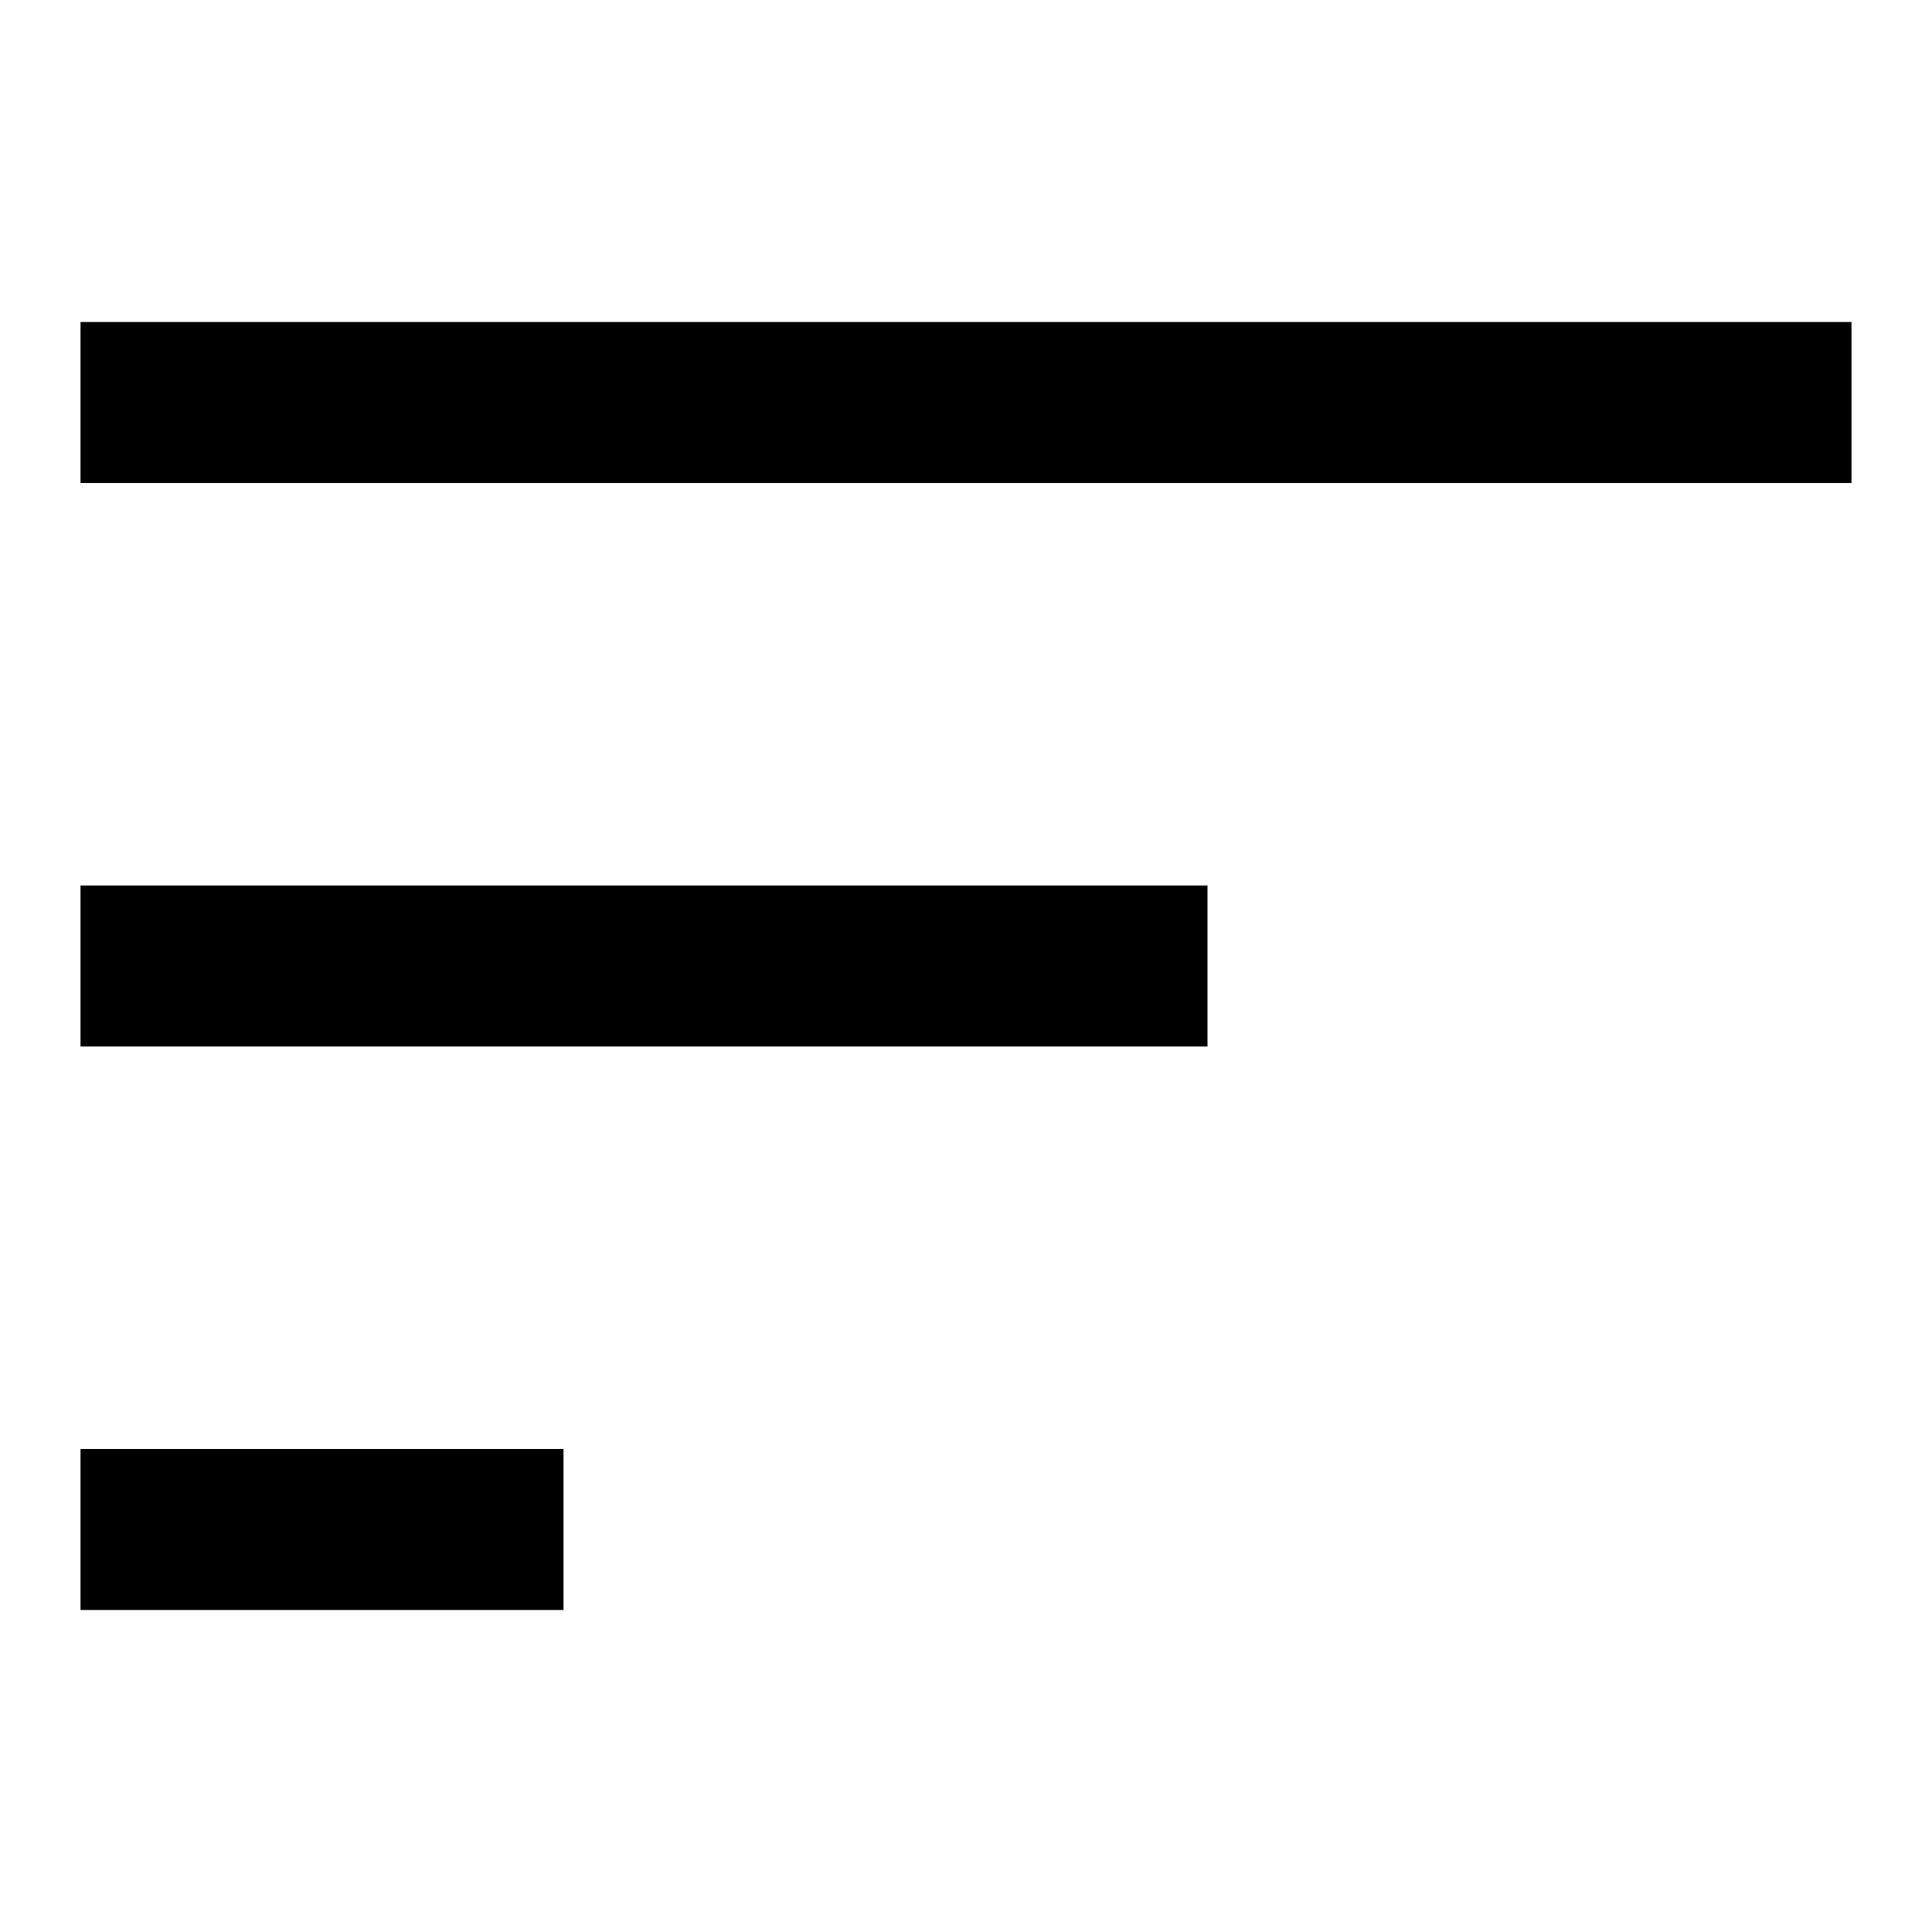
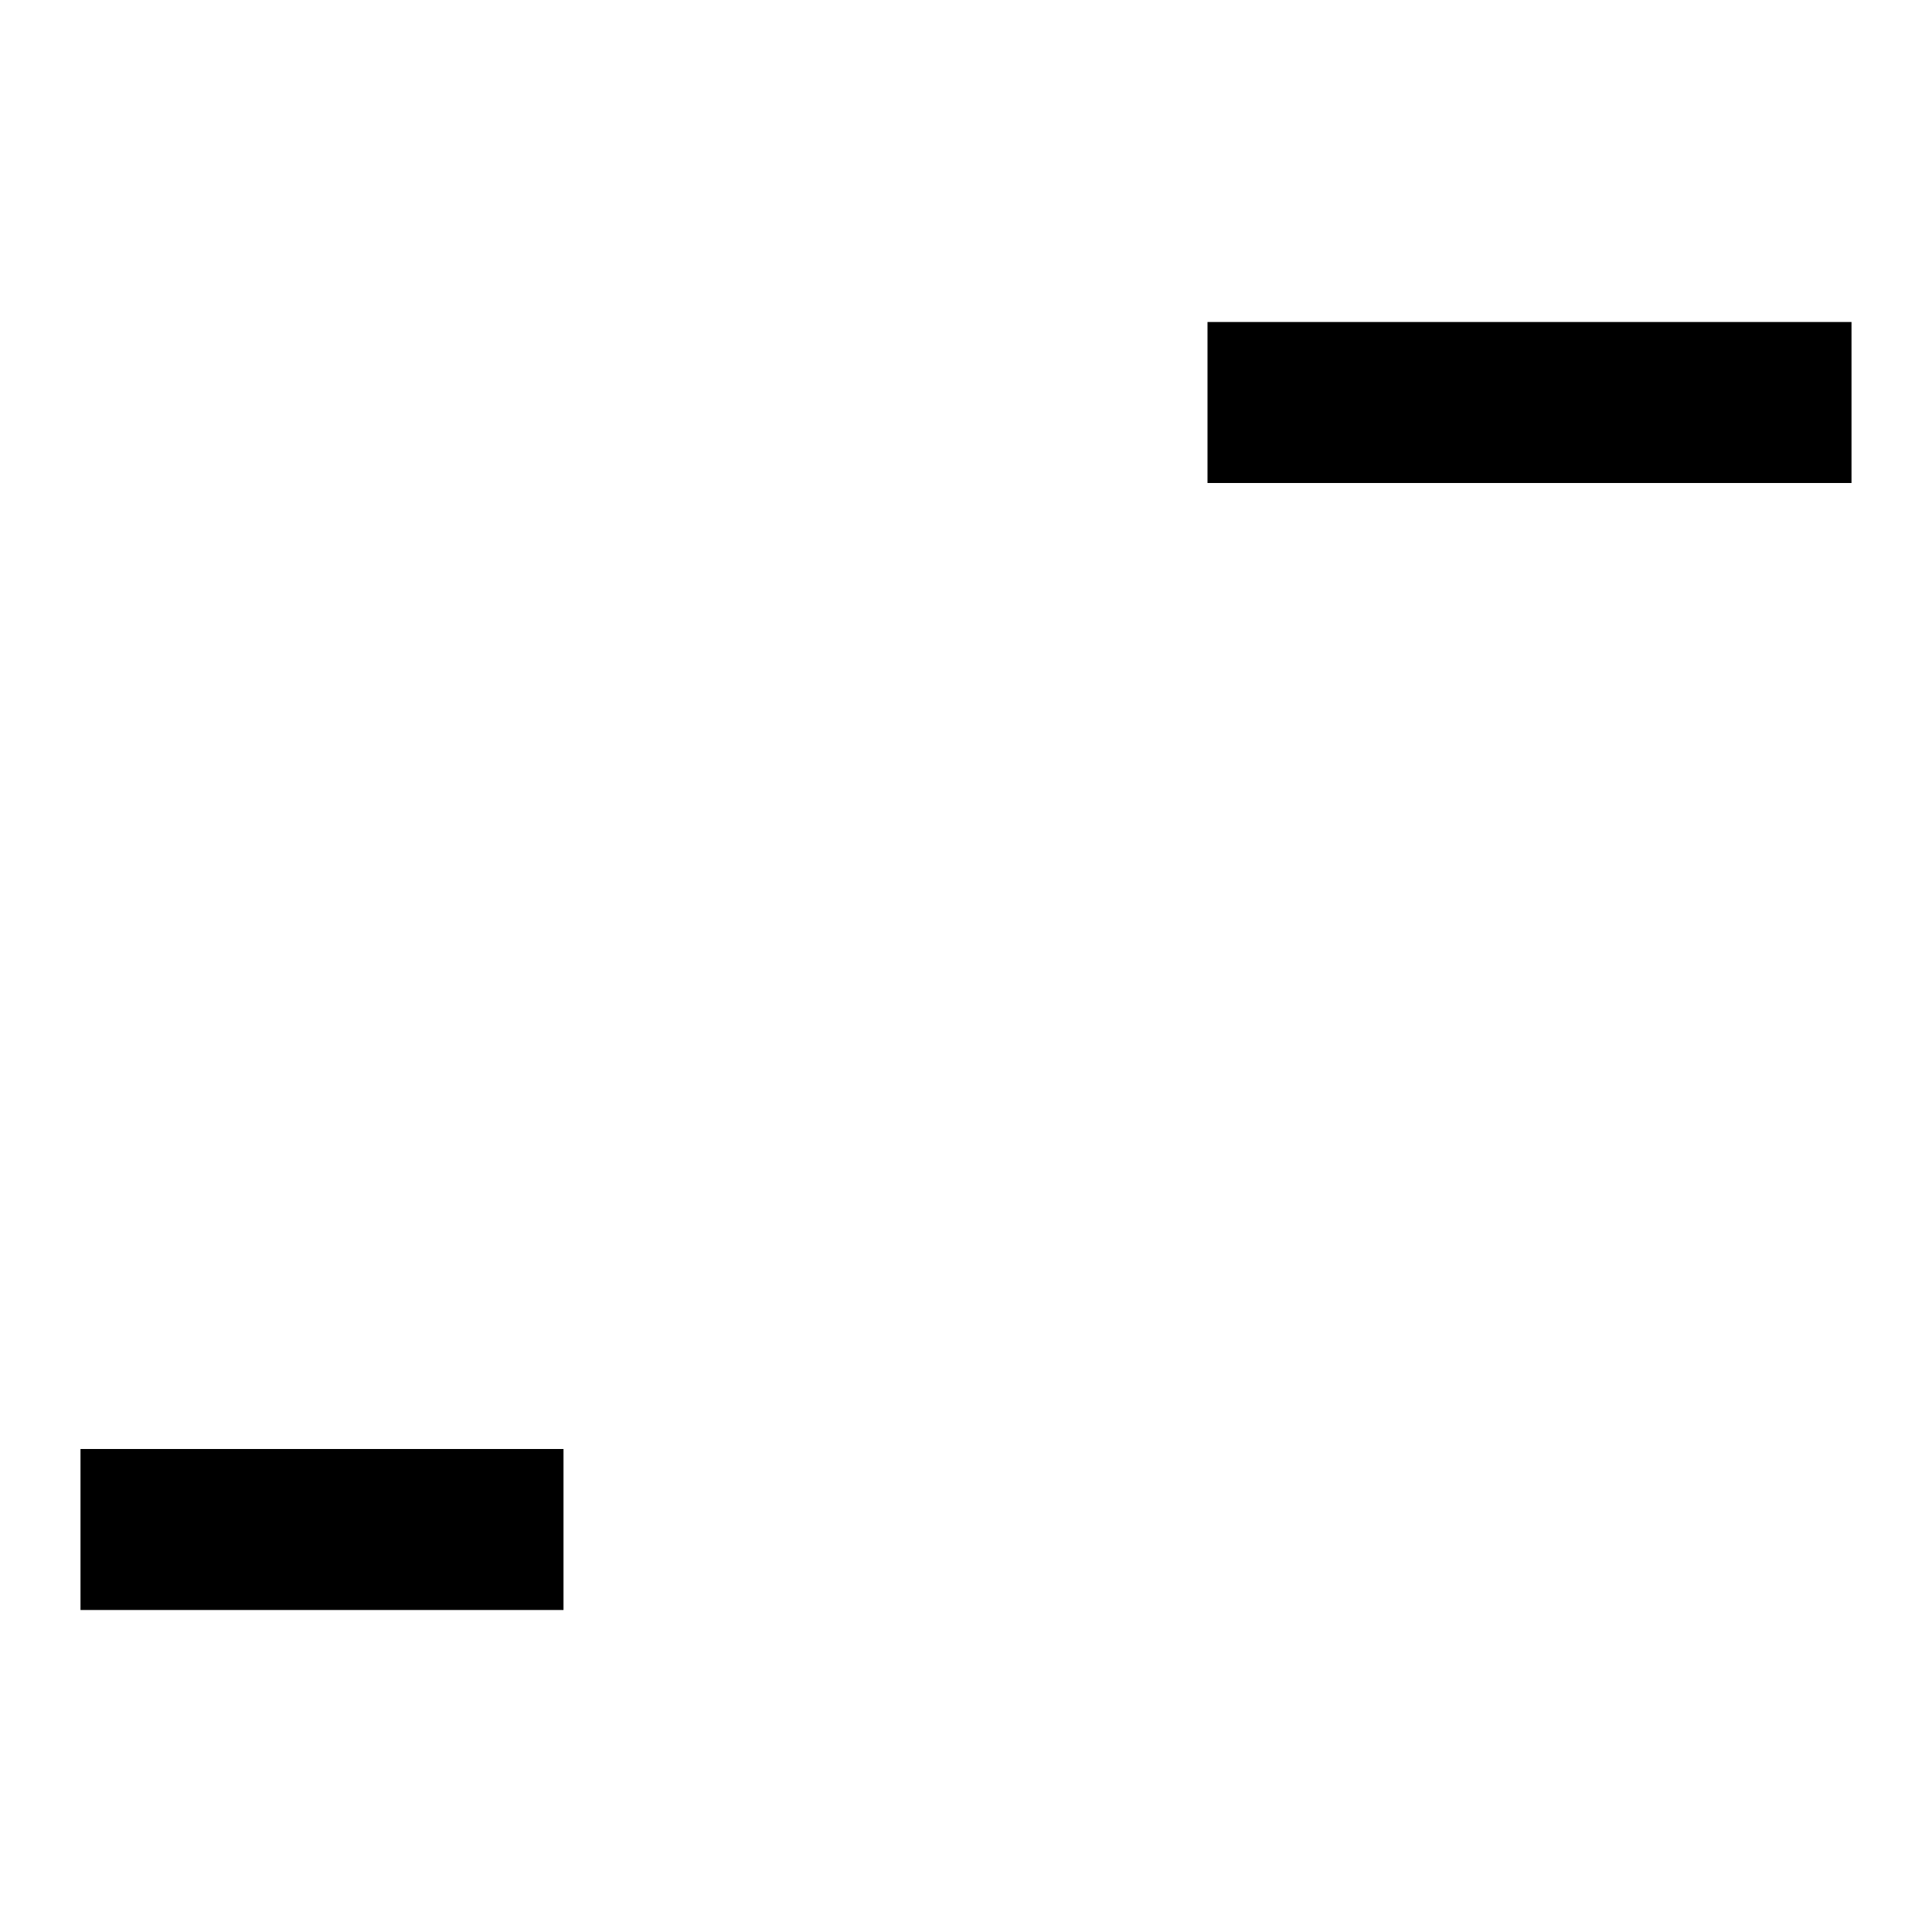
<svg xmlns="http://www.w3.org/2000/svg" width="800px" height="800px" viewBox="0 0 24 24" fill="none">
-   <path fill-rule="evenodd" clip-rule="evenodd" d="M1 20v-2h6v2H1zM1 6V4h22v2H1zm0 7v-2h14v2H1z" fill="#000000" />
+   <path fill-rule="evenodd" clip-rule="evenodd" d="M1 20v-2h6v2H1zM1 6V4h22v2H1zv-2h14v2H1z" fill="#000000" />
</svg>